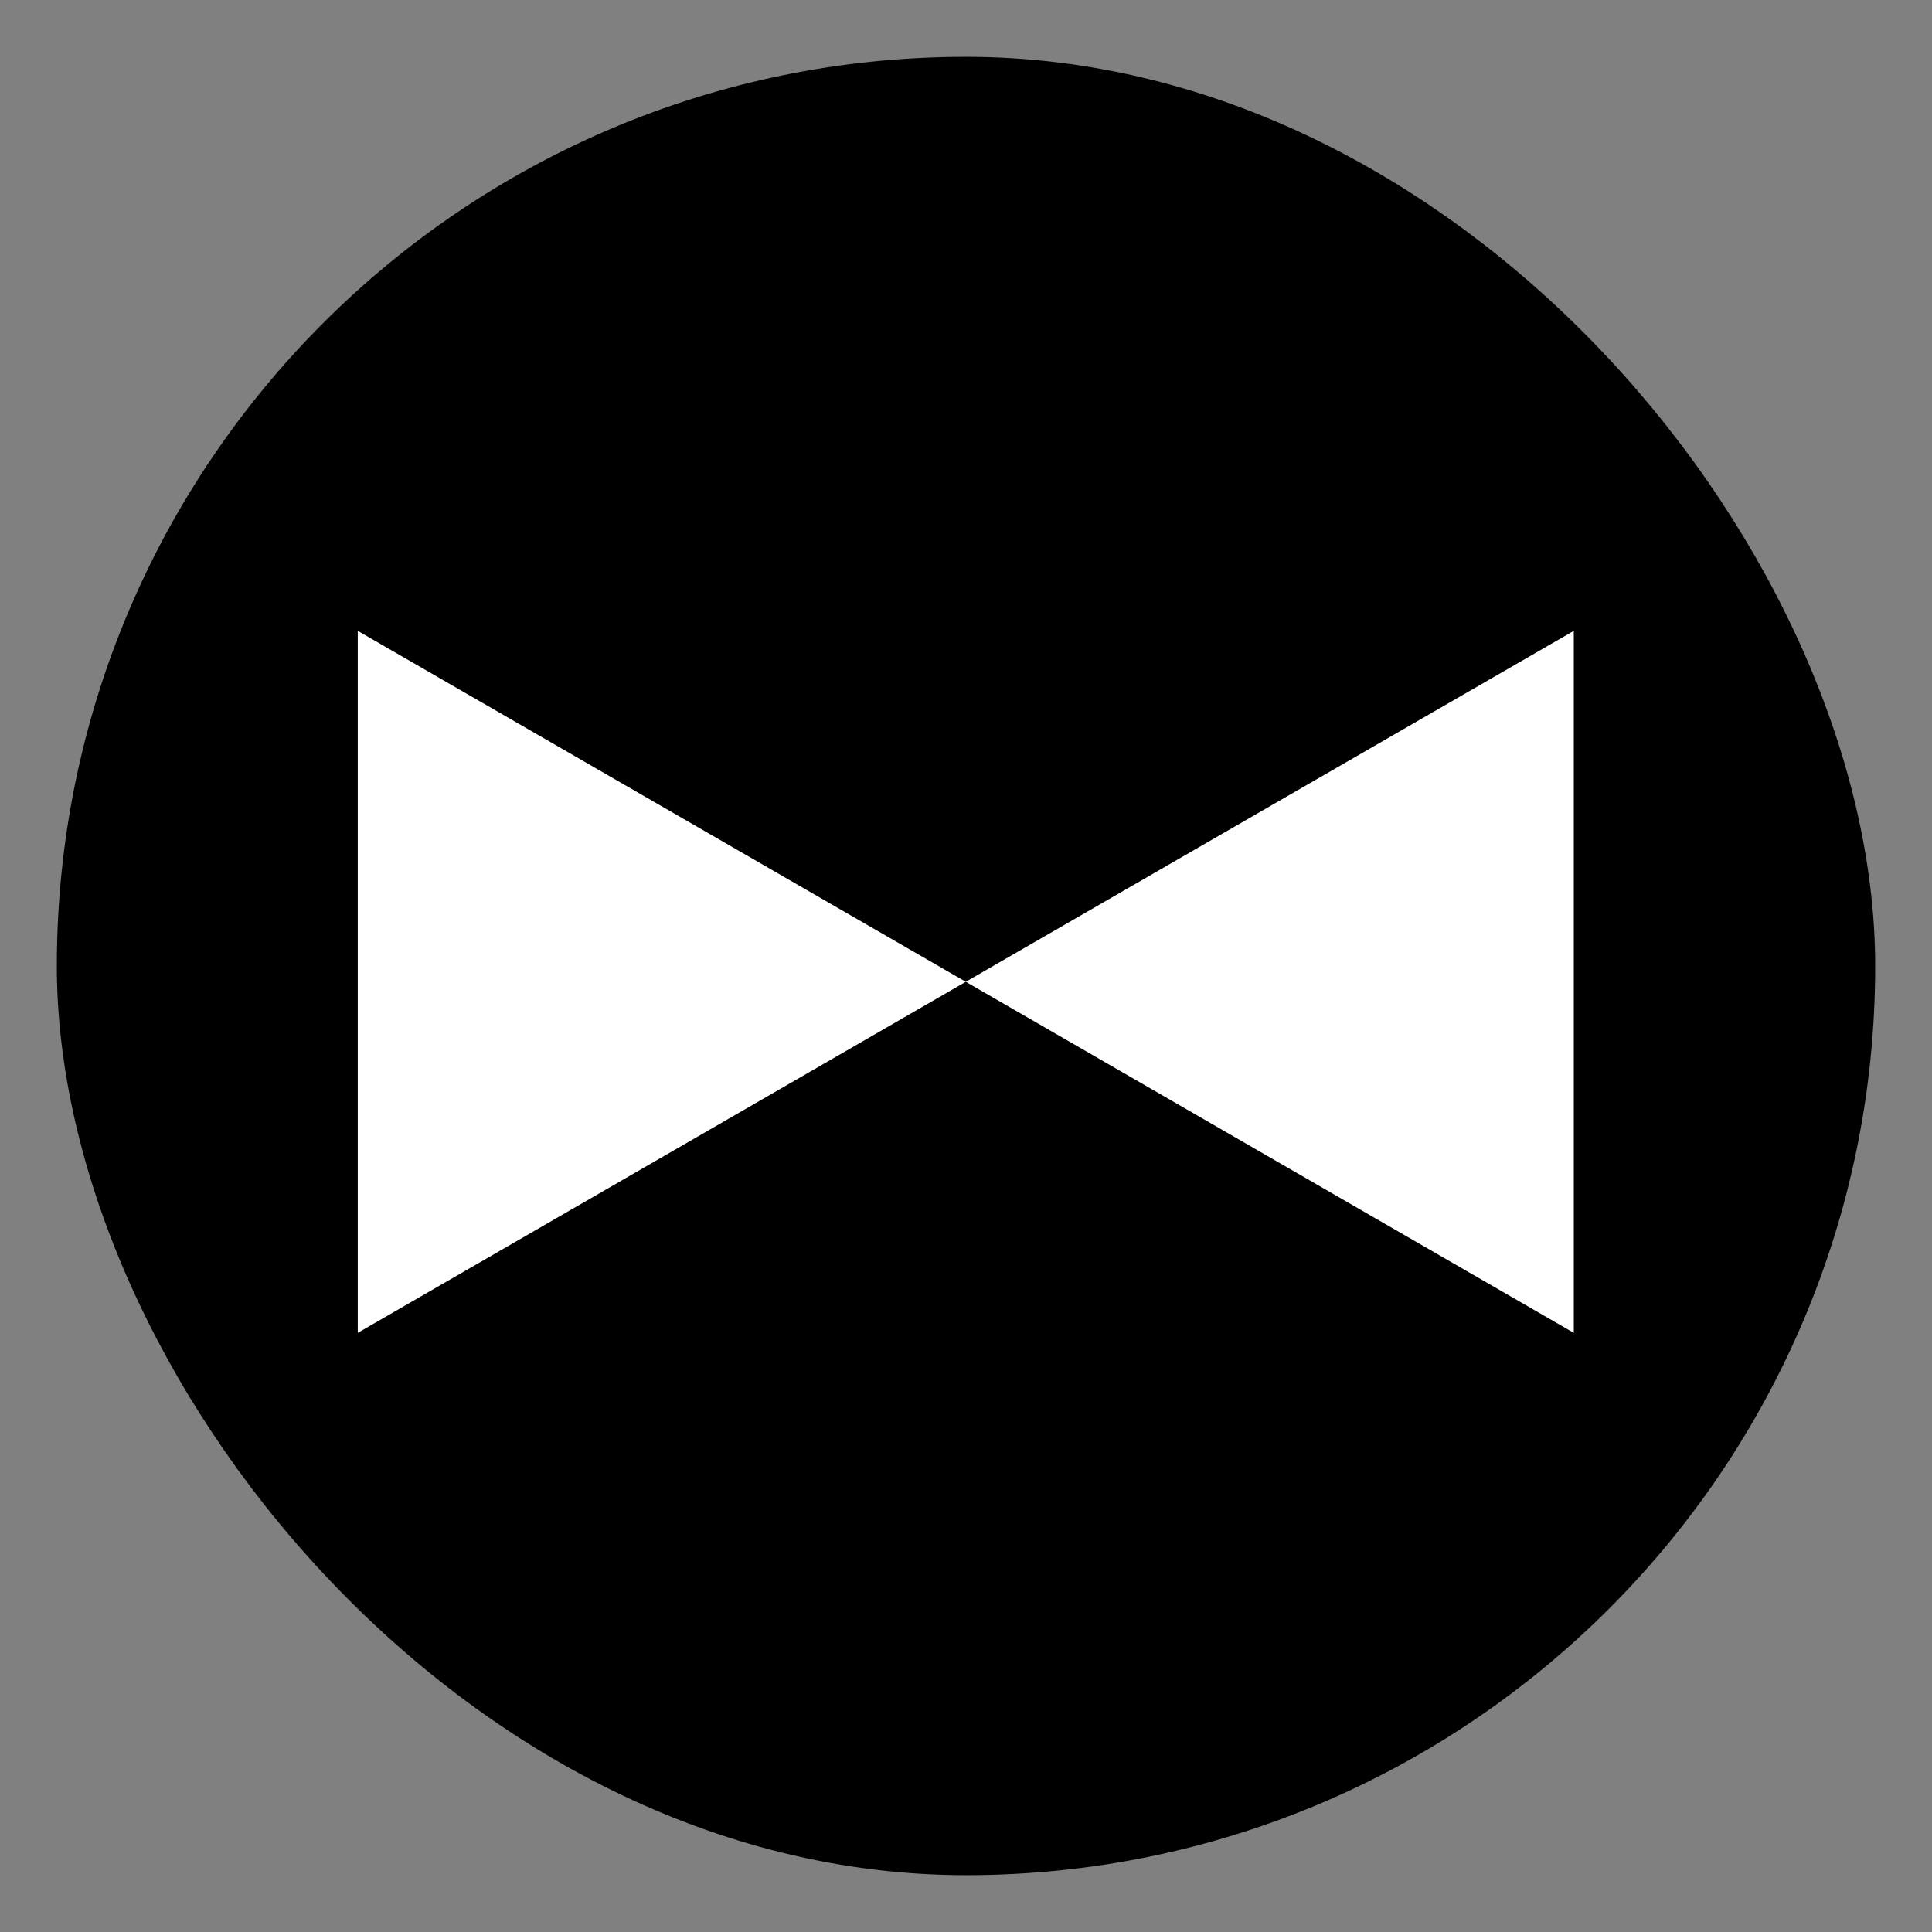
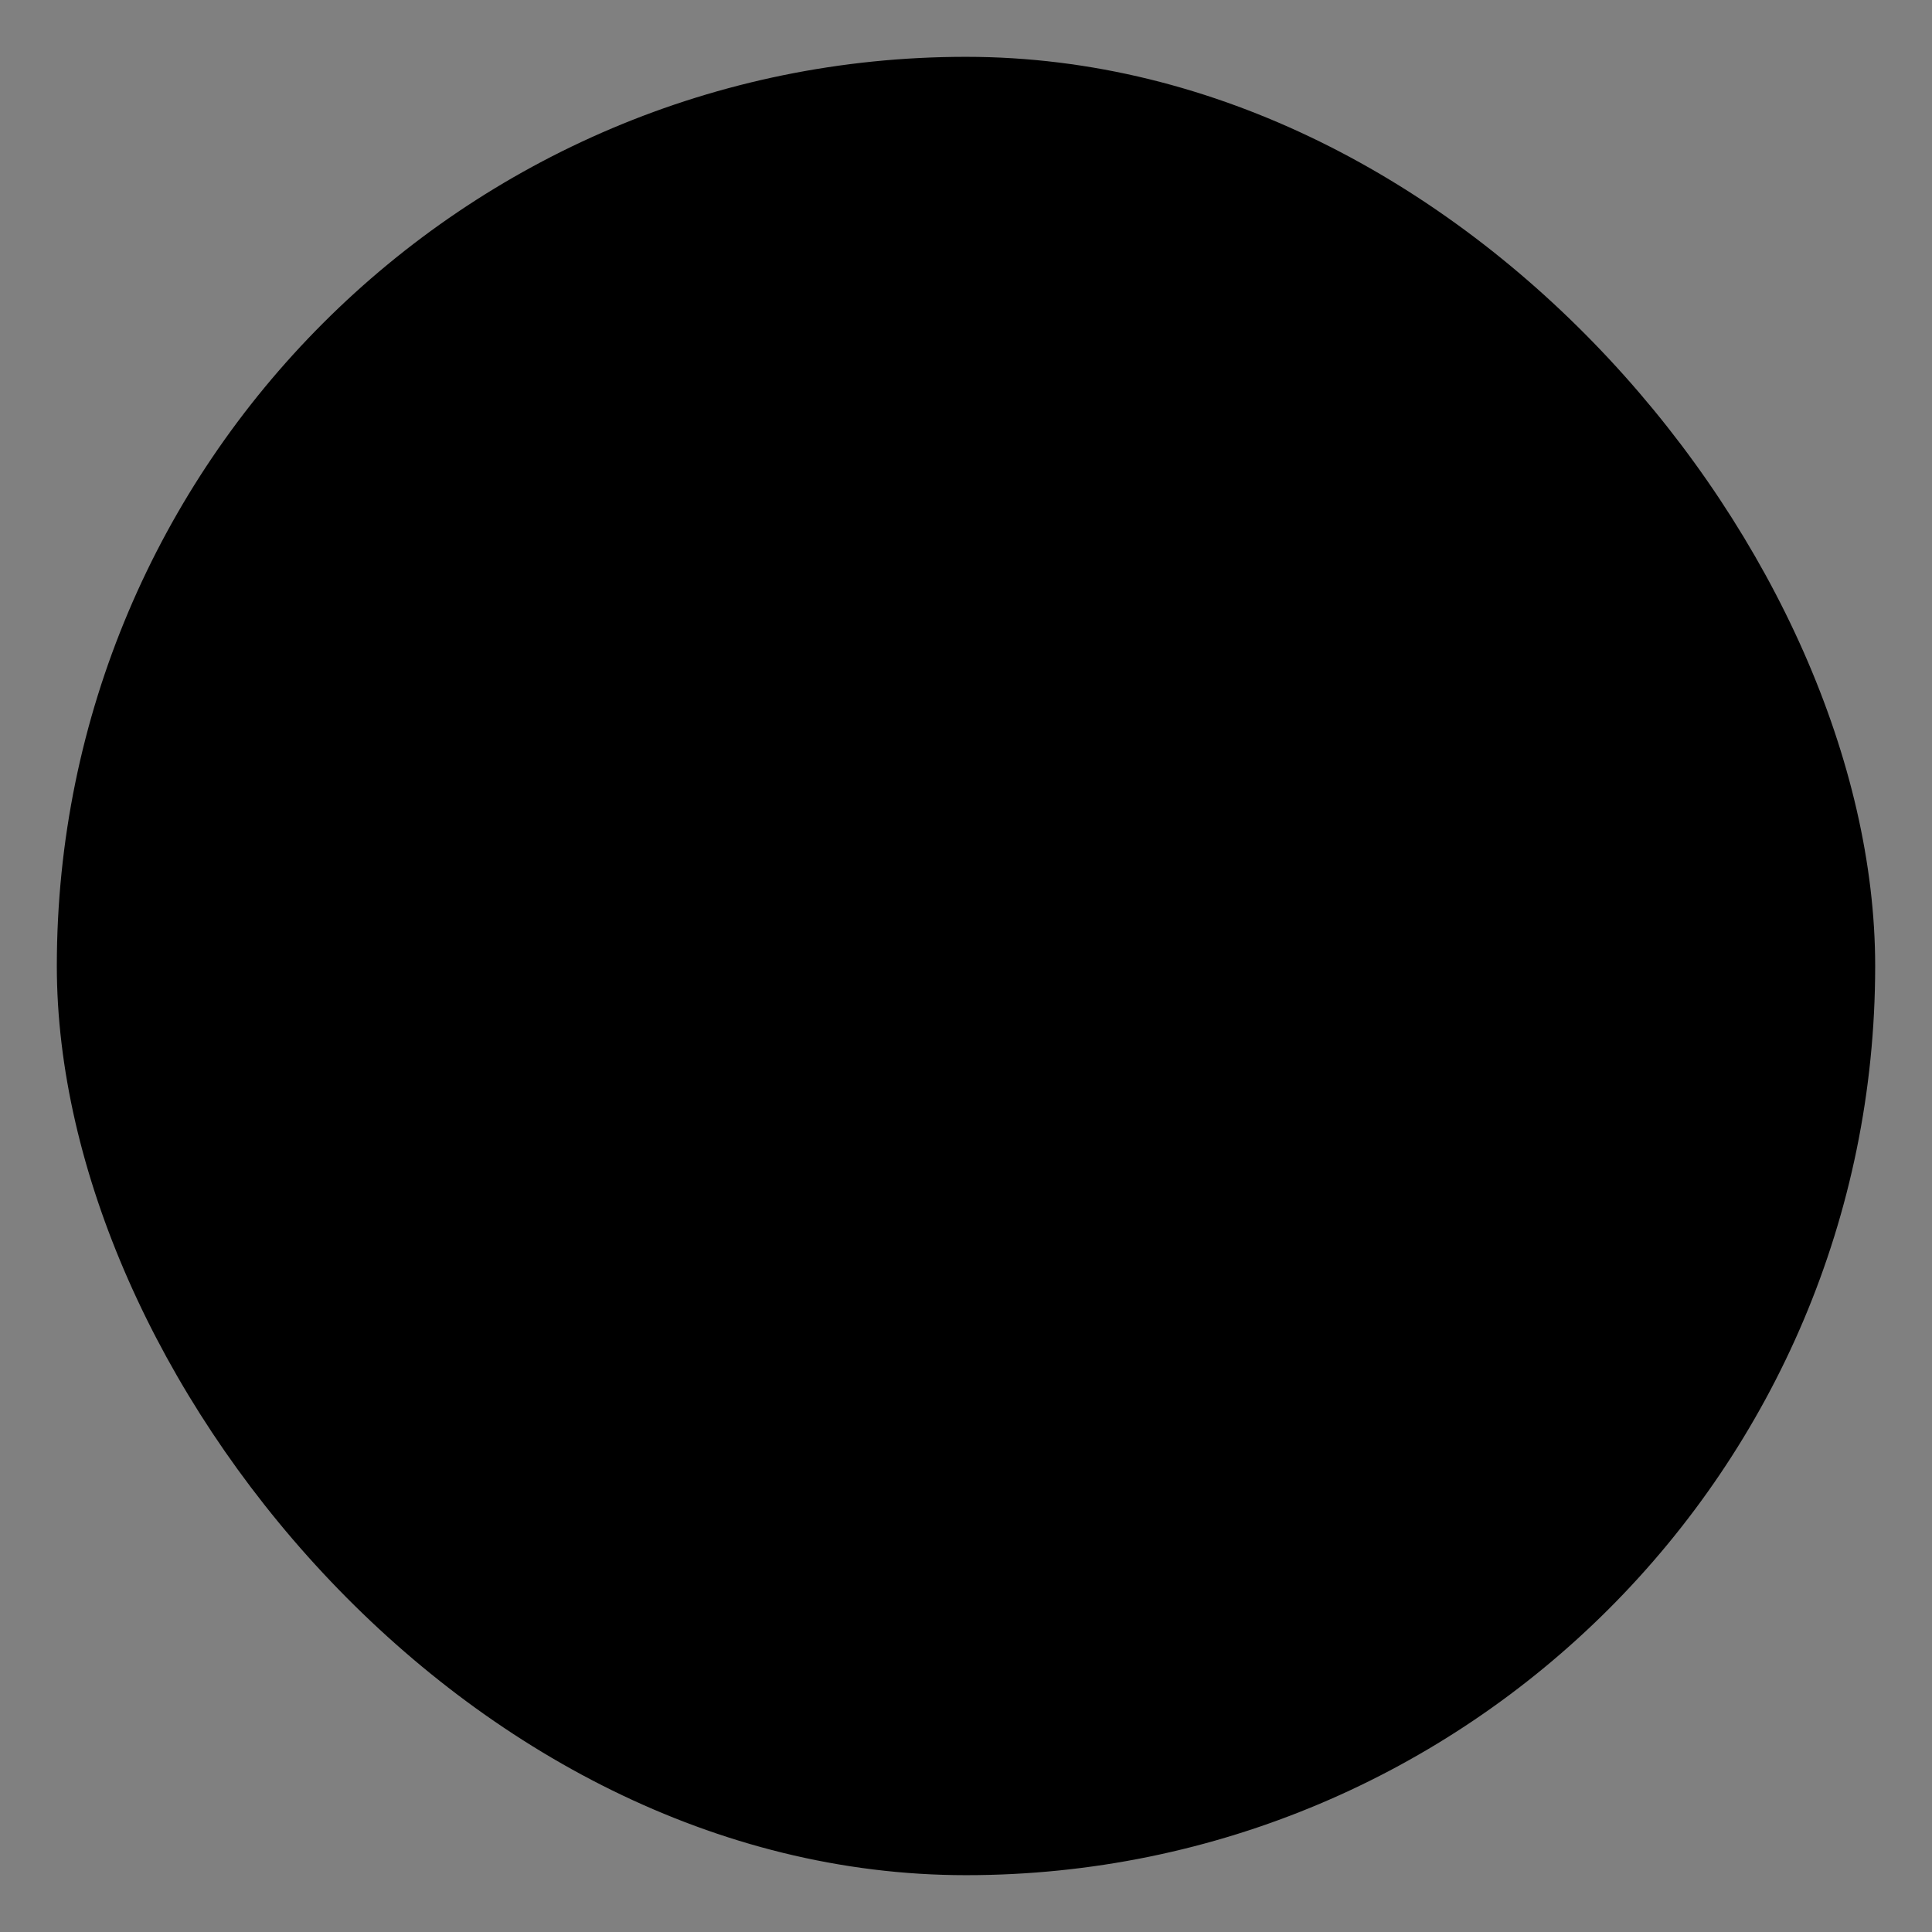
<svg xmlns="http://www.w3.org/2000/svg" width="17" height="17" fill="none">
  <rect width="100%" height="100%" fill="#808080" stroke="none" />
  <rect x=".5" y=".5" width="16" height="16" rx="8" fill="#000" />
-   <path d="m3.148 11.728 5.35-3.089 5.35 3.089V5.551l-5.35 3.088-5.35-3.088v6.177Z" fill="#fff" />
</svg>